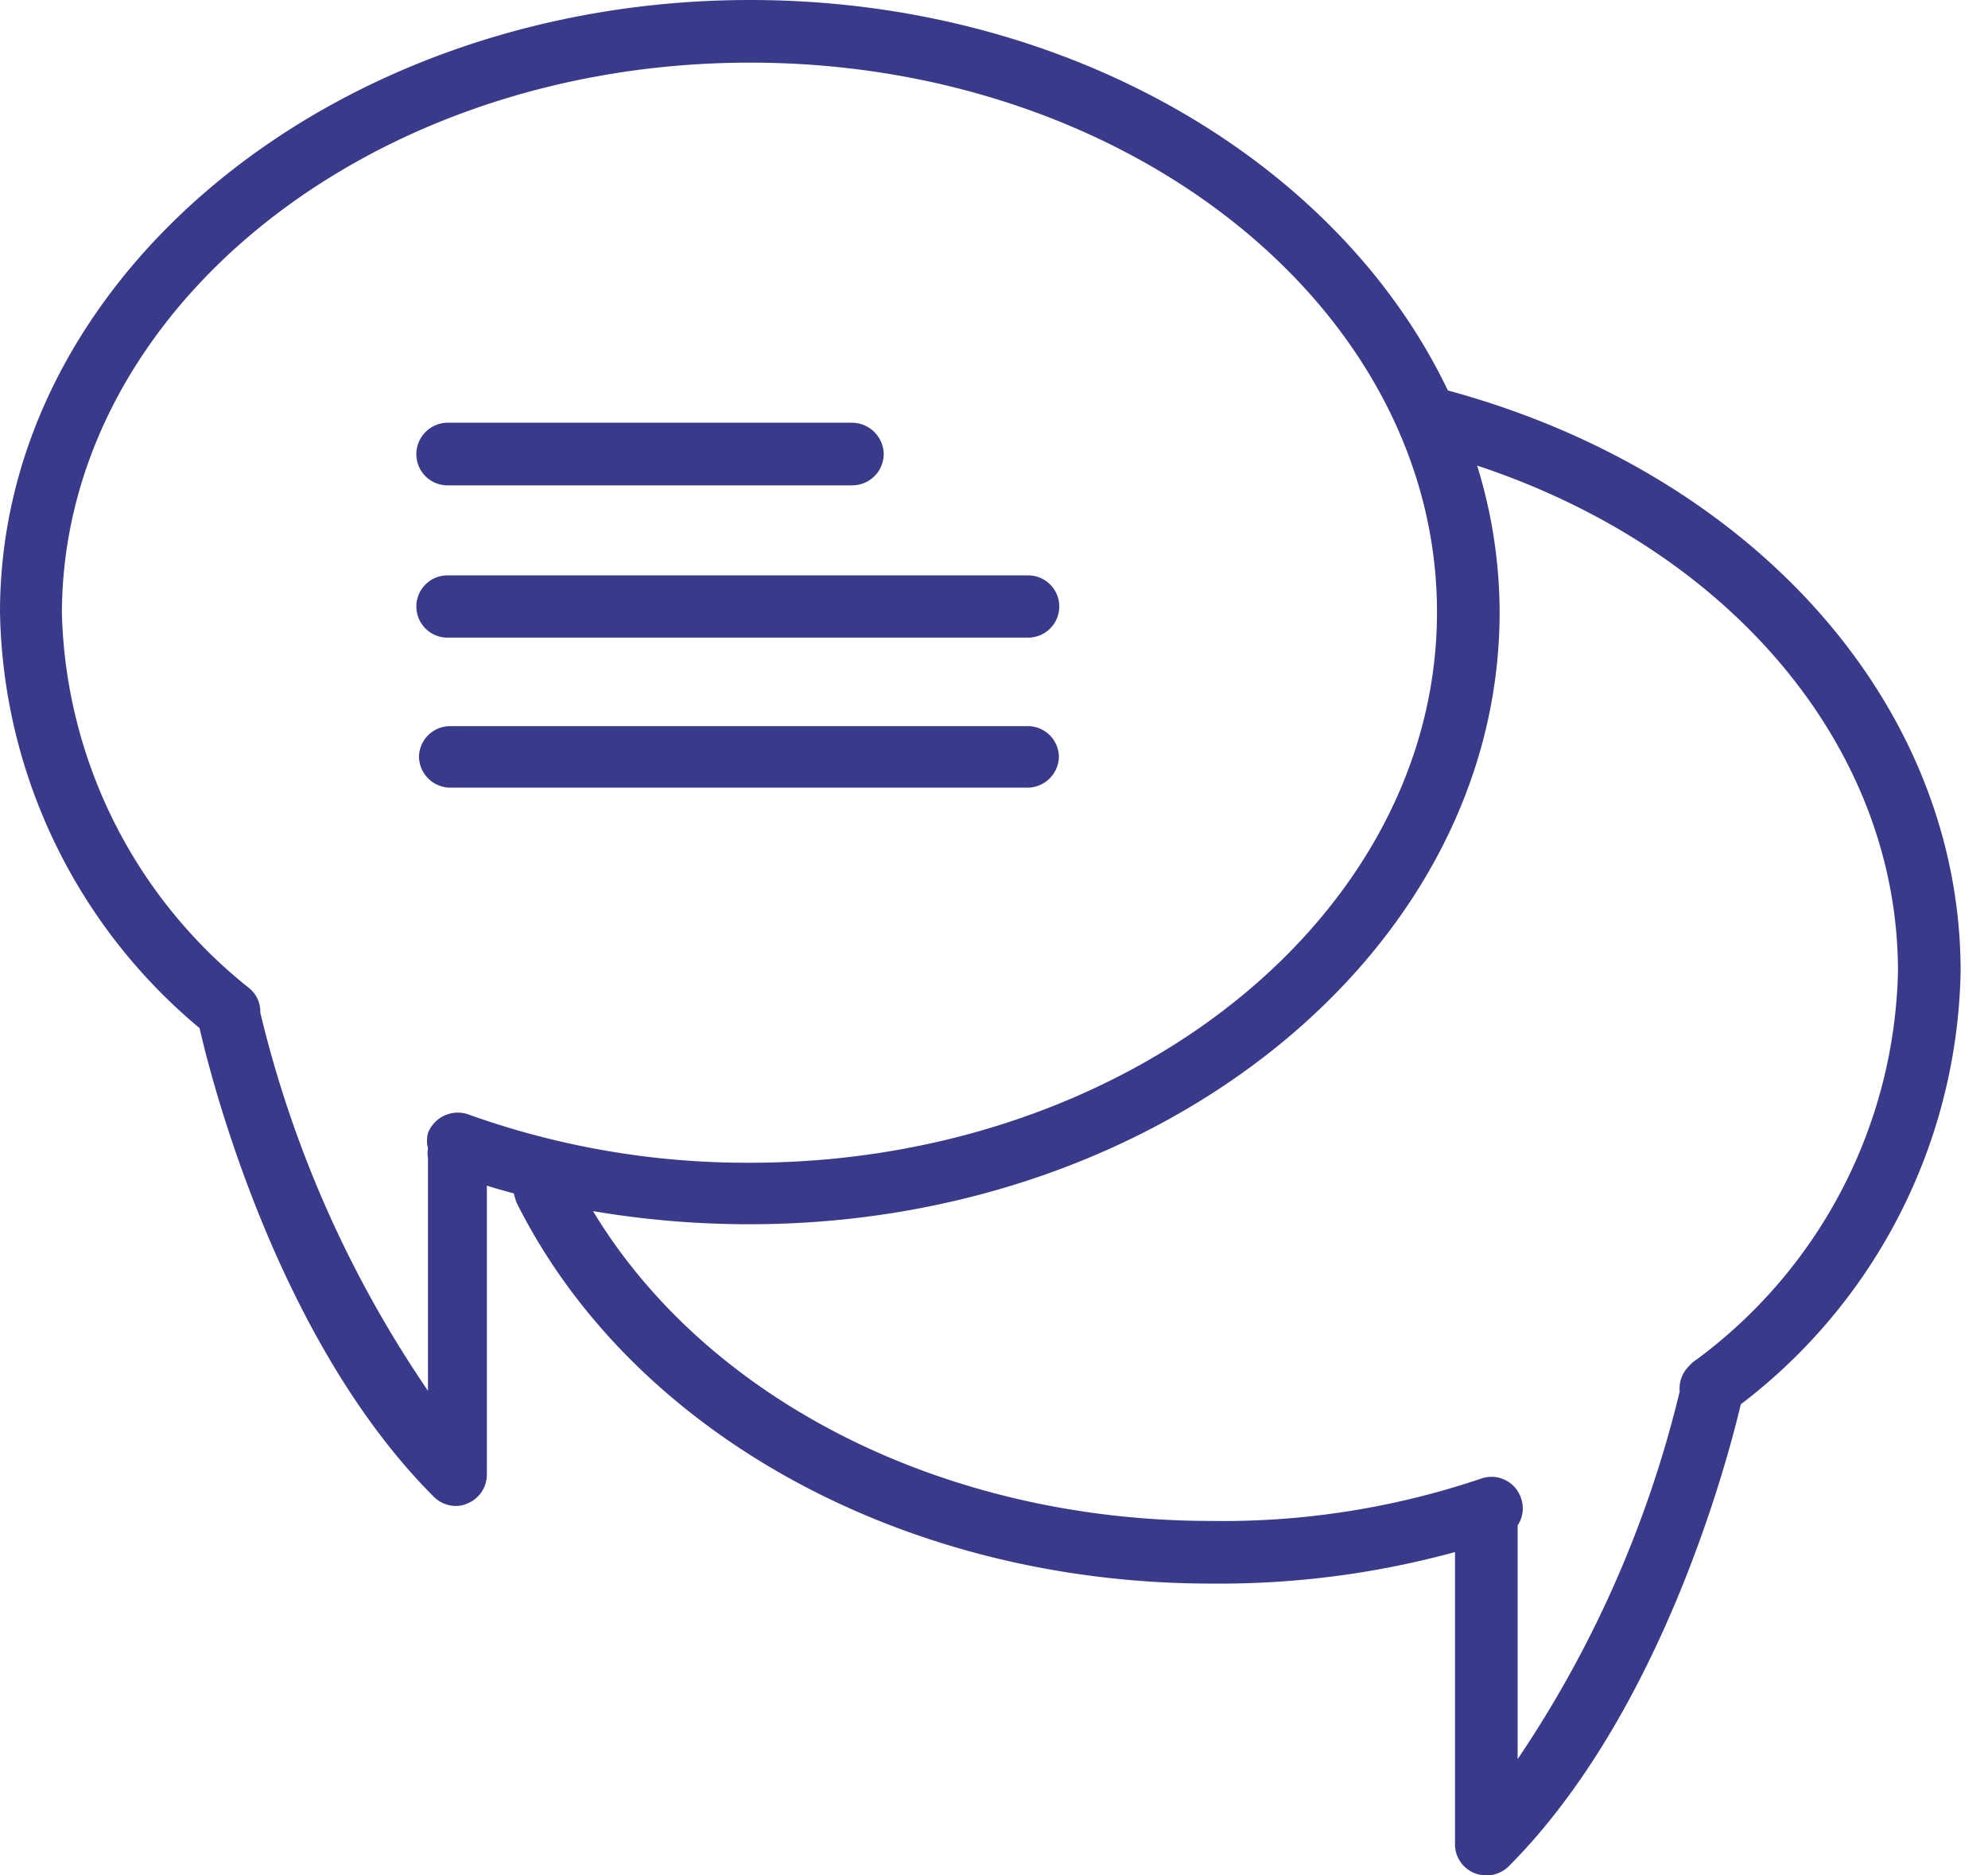
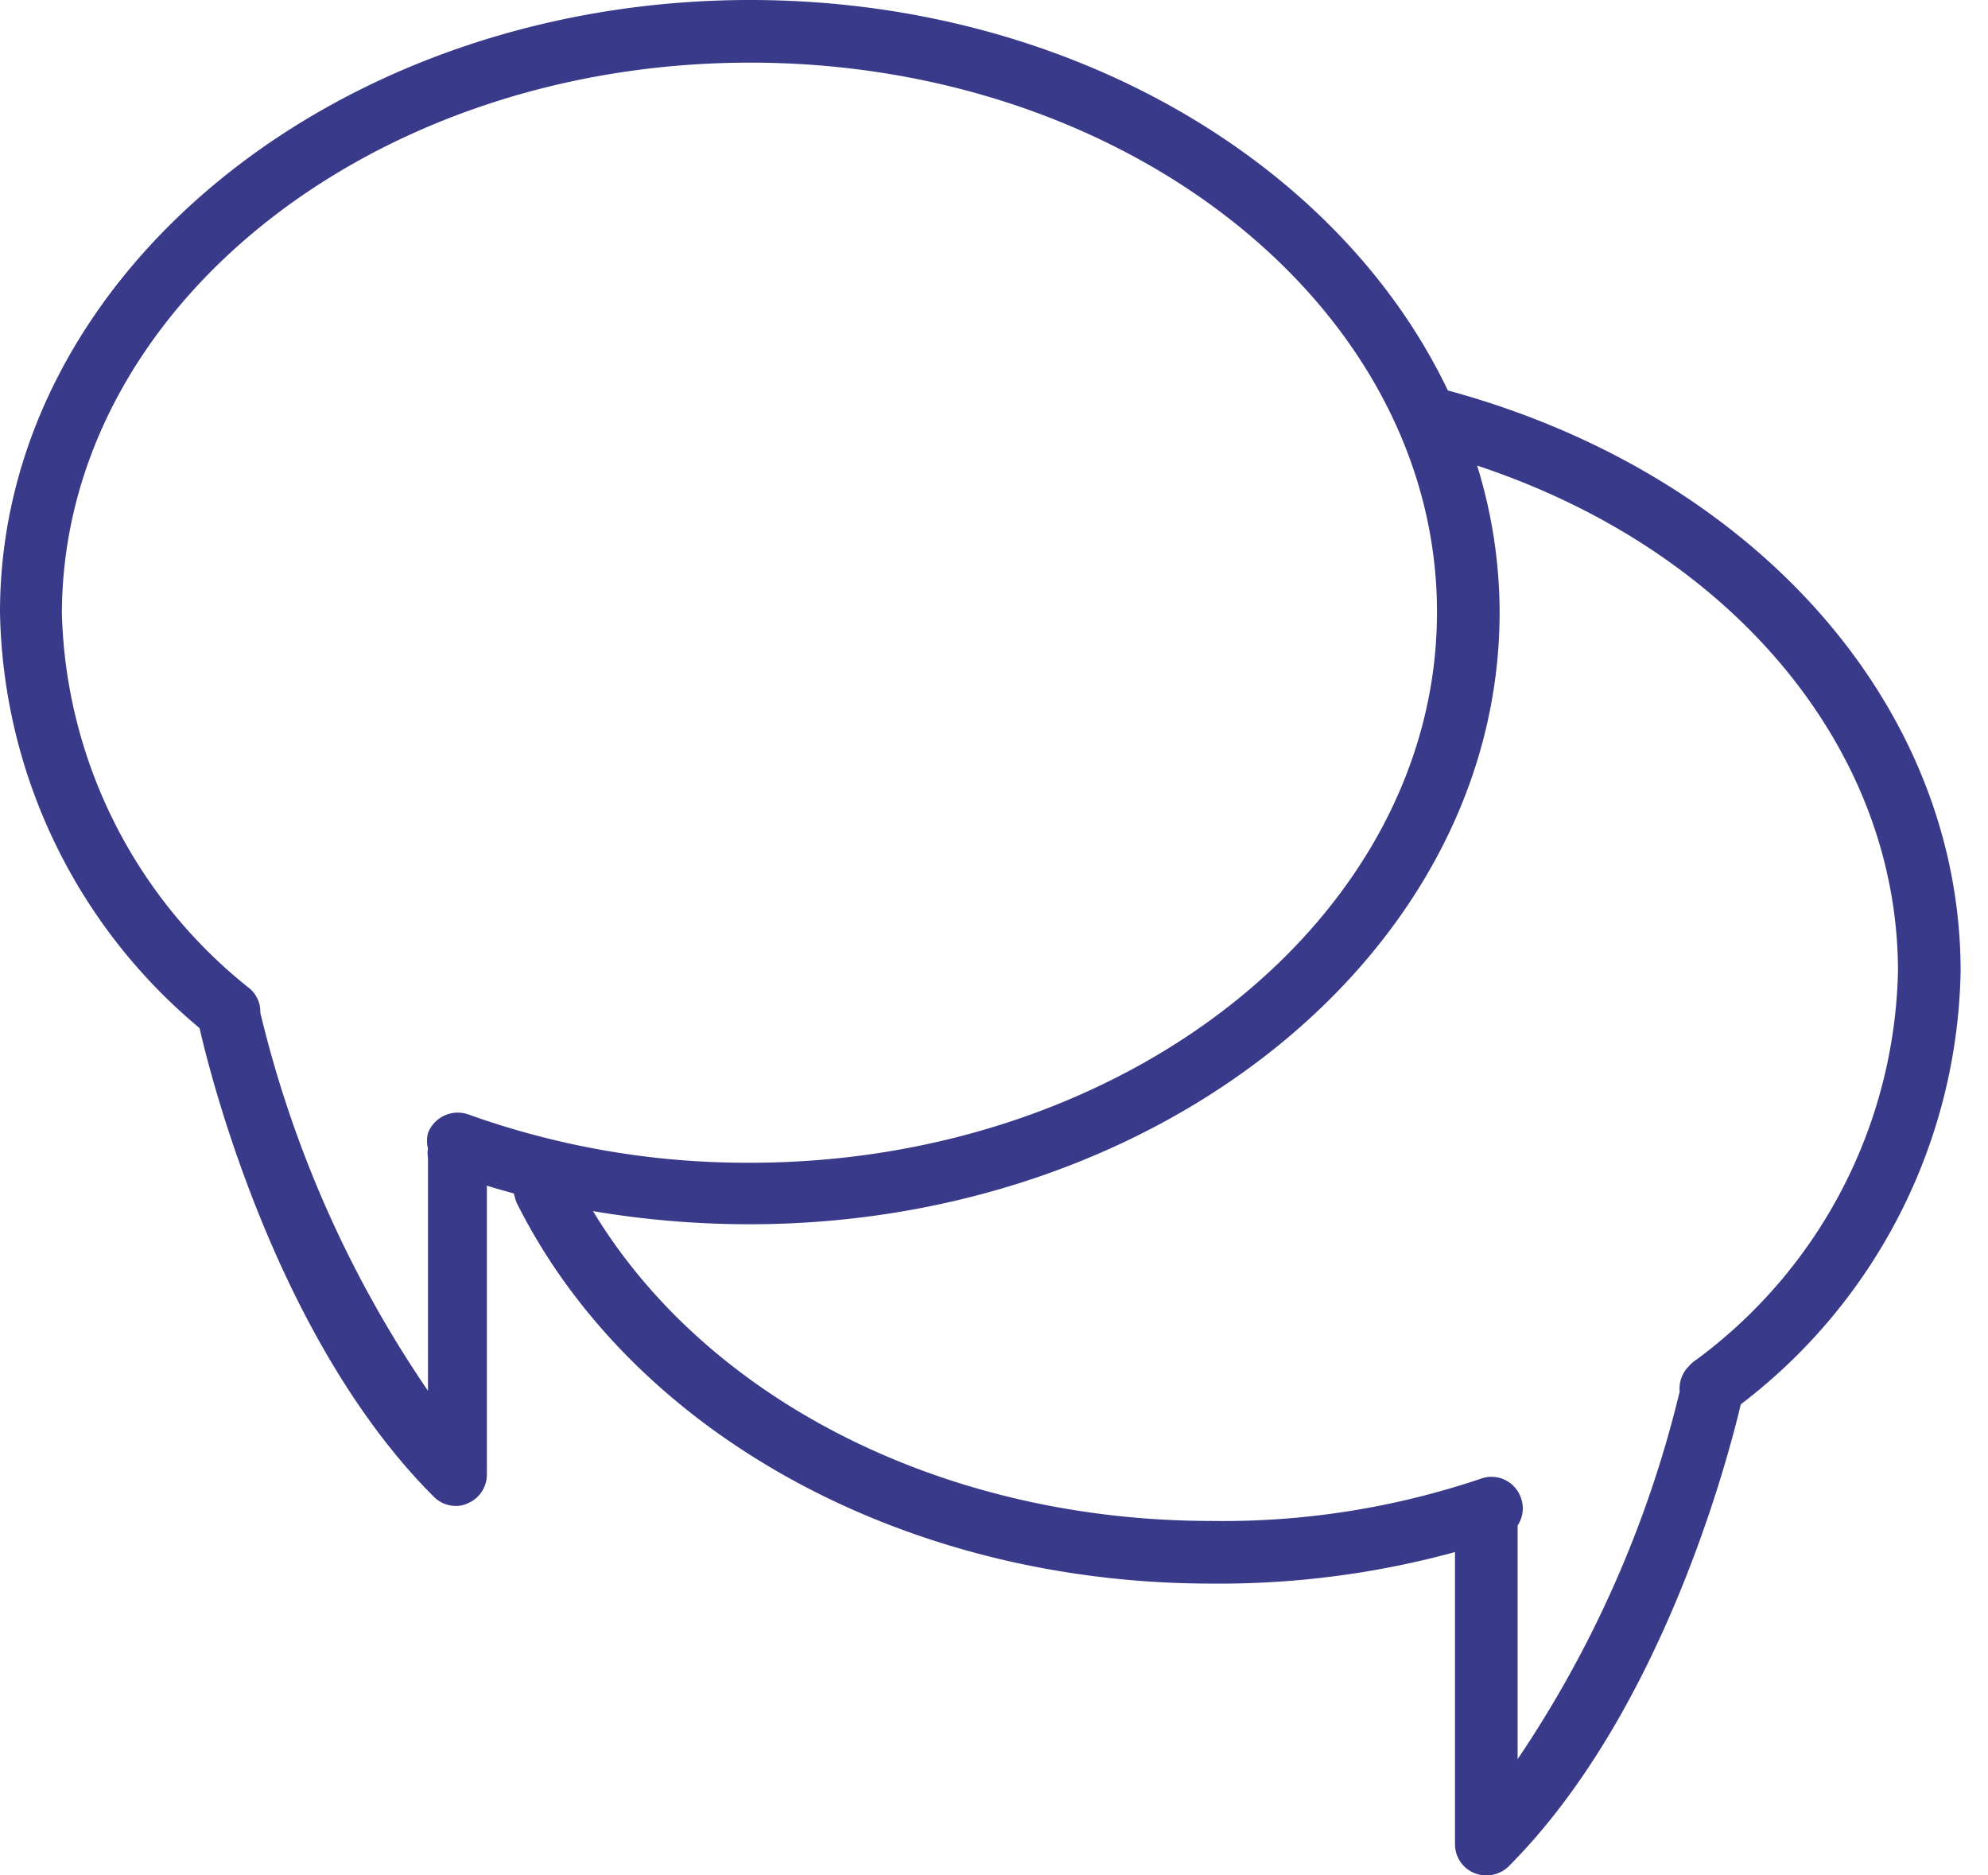
<svg xmlns="http://www.w3.org/2000/svg" width="53" height="50">
  <defs>
    <style>.cls-1{fill:#3a3a8b}</style>
  </defs>
  <g id="レイヤー_2" data-name="レイヤー 2">
    <g id="icn">
      <path class="cls-1" d="M5.32 27.41c.25 1.1 2 8.25 6.24 12.49a.83.83 0 0 0 .59.25.71.71 0 0 0 .32-.07.83.83 0 0 0 .51-.77v-7.7c.24.08.48.14.72.21a2.17 2.17 0 0 0 .07.24c3.08 6.17 10.35 10.16 18.52 10.16a23.79 23.79 0 0 0 6.5-.84v7.79a.83.83 0 0 0 .52.77.87.87 0 0 0 .32.06.84.84 0 0 0 .59-.24c4.06-4.07 5.83-10.8 6.19-12.32a14.85 14.85 0 0 0 5.86-11.54c0-7.08-5.49-13.27-13.67-15.49C35.69 4.32 28.45 0 20 0 9 0 0 7.32 0 16.32a14.76 14.76 0 0 0 5.32 11.09zm34.05-15c6.78 2.24 11.23 7.53 11.23 13.49a13.23 13.23 0 0 1-5.36 10.34.91.91 0 0 0-.21.18.84.84 0 0 0-.25.68 30.08 30.08 0 0 1-4.32 9.8v-6.23a.82.82 0 0 0 .09-.73.83.83 0 0 0-1.06-.52 21.46 21.46 0 0 1-7.2 1.13c-7.1 0-13.43-3.21-16.48-8.26a25 25 0 0 0 4.17.35c11 0 20-7.32 20-16.32a13.28 13.28 0 0 0-.61-3.94zM20 1.67c10.1 0 18.31 6.57 18.31 14.65S30.08 31 20 31a22 22 0 0 1-7.52-1.29.85.85 0 0 0-1.07.5.83.83 0 0 0 0 .41.7.7 0 0 0 0 .25v6.21A30.42 30.42 0 0 1 6.94 27a.81.81 0 0 0-.29-.65 13.19 13.19 0 0 1-5-10C1.67 8.24 9.88 1.67 20 1.67z" />
-       <path class="cls-1" d="M11.93 17h15.48a.83.83 0 0 0 0-1.66H11.93a.83.83 0 0 0 0 1.66zm0-4.06h10.79a.84.84 0 0 0 .84-.83.85.85 0 0 0-.84-.84H11.93a.84.84 0 0 0-.83.84.83.83 0 0 0 .83.83zm15.44 6.42H12a.83.83 0 0 0-.83.83.84.84 0 0 0 .83.81h15.4a.84.84 0 0 0 .83-.84.83.83 0 0 0-.86-.8z" />
    </g>
  </g>
</svg>